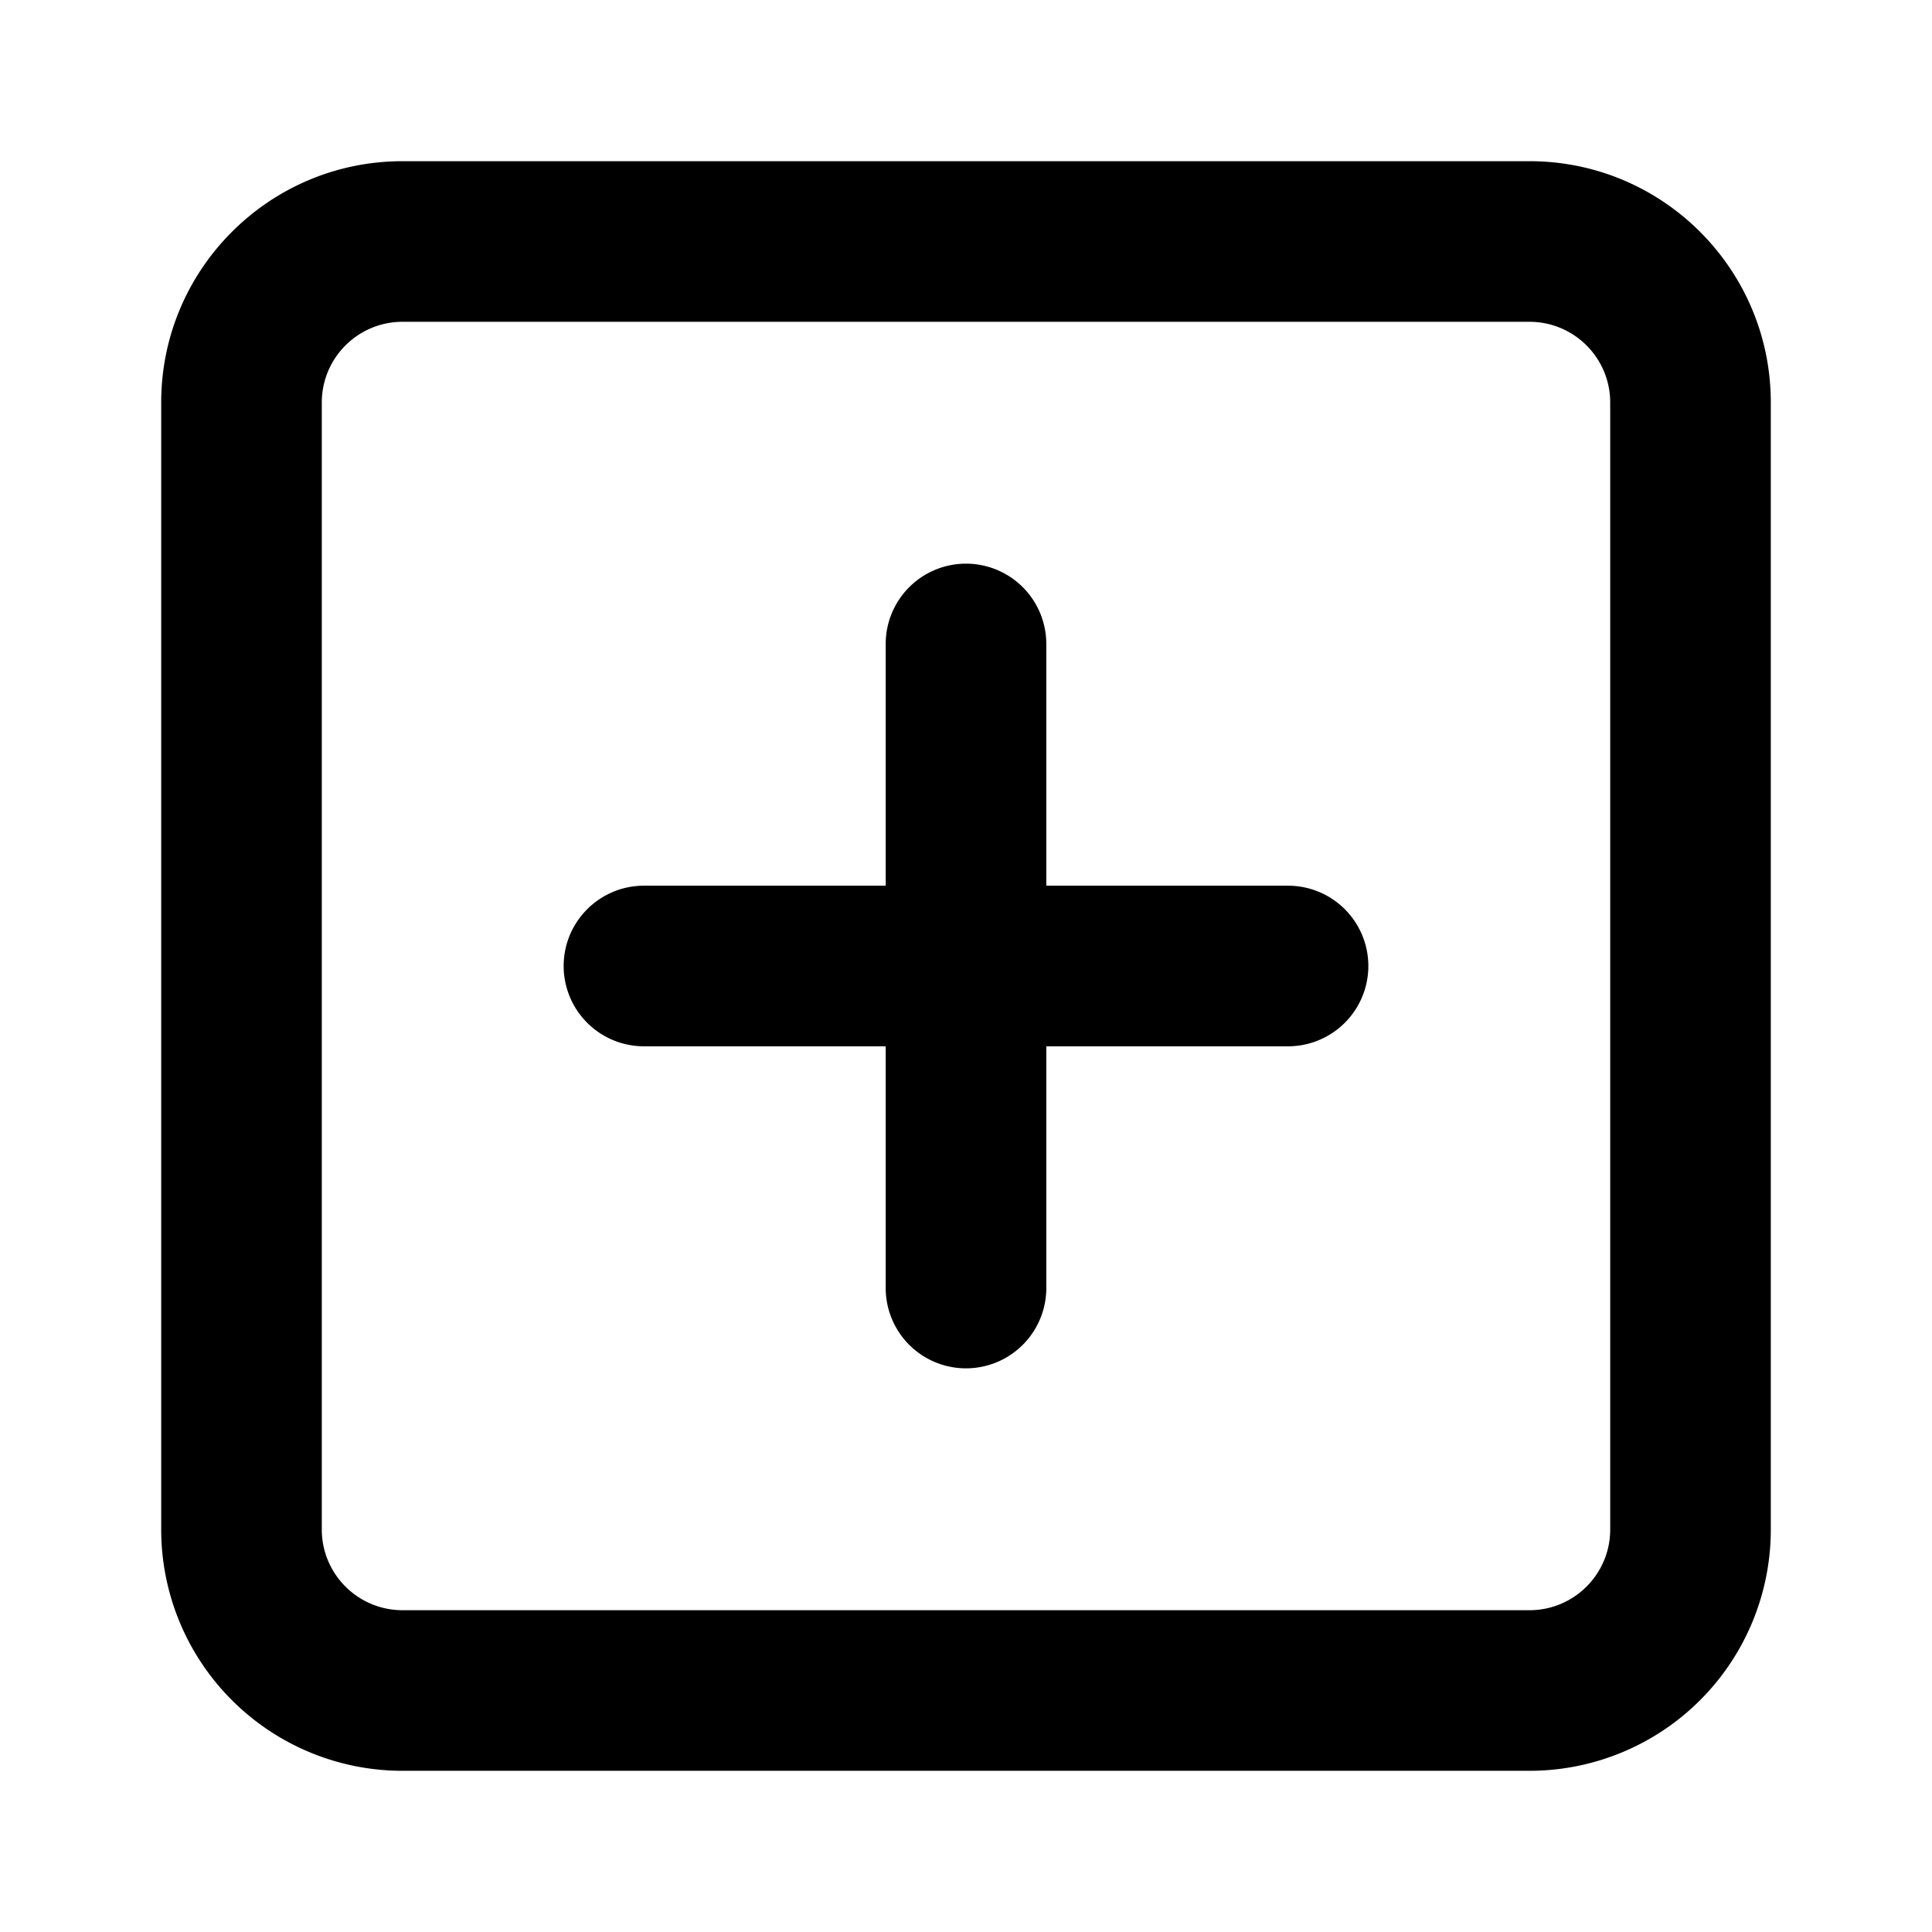
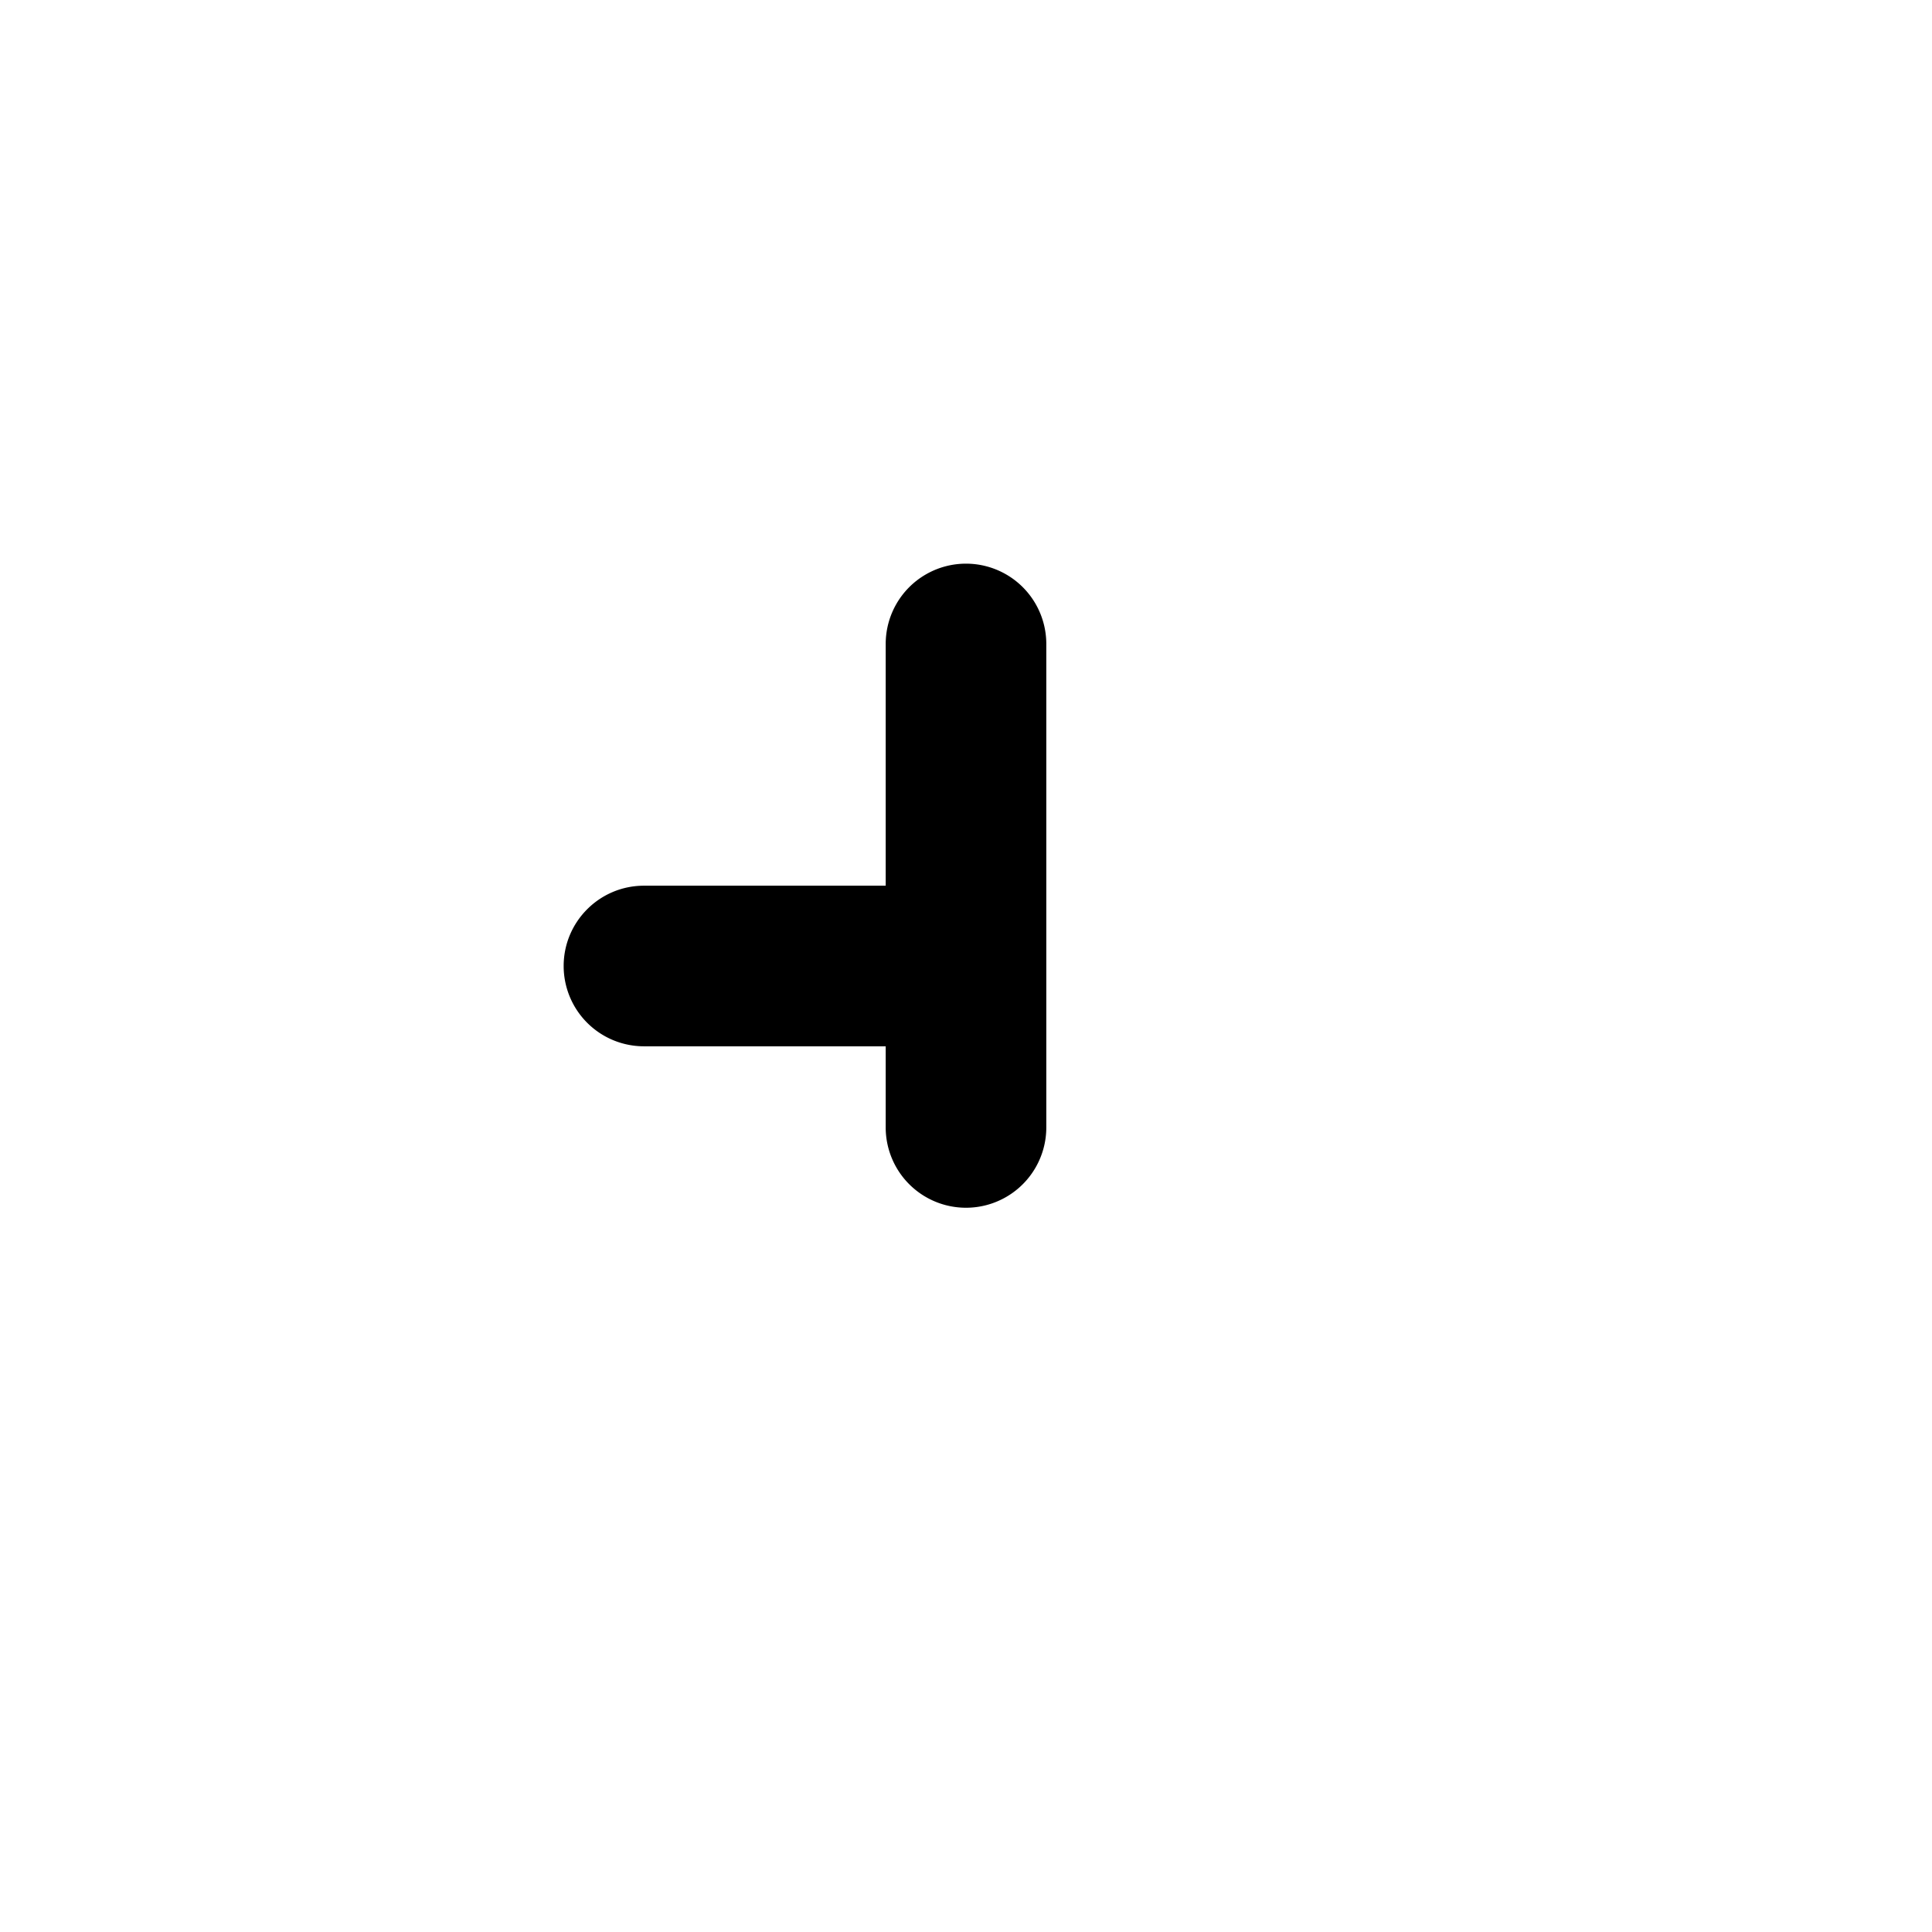
<svg xmlns="http://www.w3.org/2000/svg" width="16" height="16" fill="none" viewBox="0 0 16 16">
  <g fill="#000">
-     <path d="M4.668 8c0-.367.298-.665.665-.665h2.002V5.333a.665.665 0 1 1 1.33 0v2.002h2.002a.665.665 0 0 1 0 1.33H8.665v2.002a.665.665 0 1 1-1.33 0V8.665H5.333A.665.665 0 0 1 4.668 8Z" />
-     <path d="M1.335 3.333c0-1.103.895-1.998 1.998-1.998h9.334c1.103 0 1.998.895 1.998 1.998v9.334a1.998 1.998 0 0 1-1.998 1.998H3.333a1.998 1.998 0 0 1-1.998-1.998V3.333Zm1.998-.668c-.369 0-.668.3-.668.668v9.334c0 .369.3.668.668.668h9.334c.369 0 .668-.3.668-.668V3.333c0-.369-.3-.668-.668-.668H3.333Z" />
+     <path d="M4.668 8c0-.367.298-.665.665-.665h2.002V5.333a.665.665 0 1 1 1.33 0v2.002h2.002H8.665v2.002a.665.665 0 1 1-1.33 0V8.665H5.333A.665.665 0 0 1 4.668 8Z" />
  </g>
</svg>